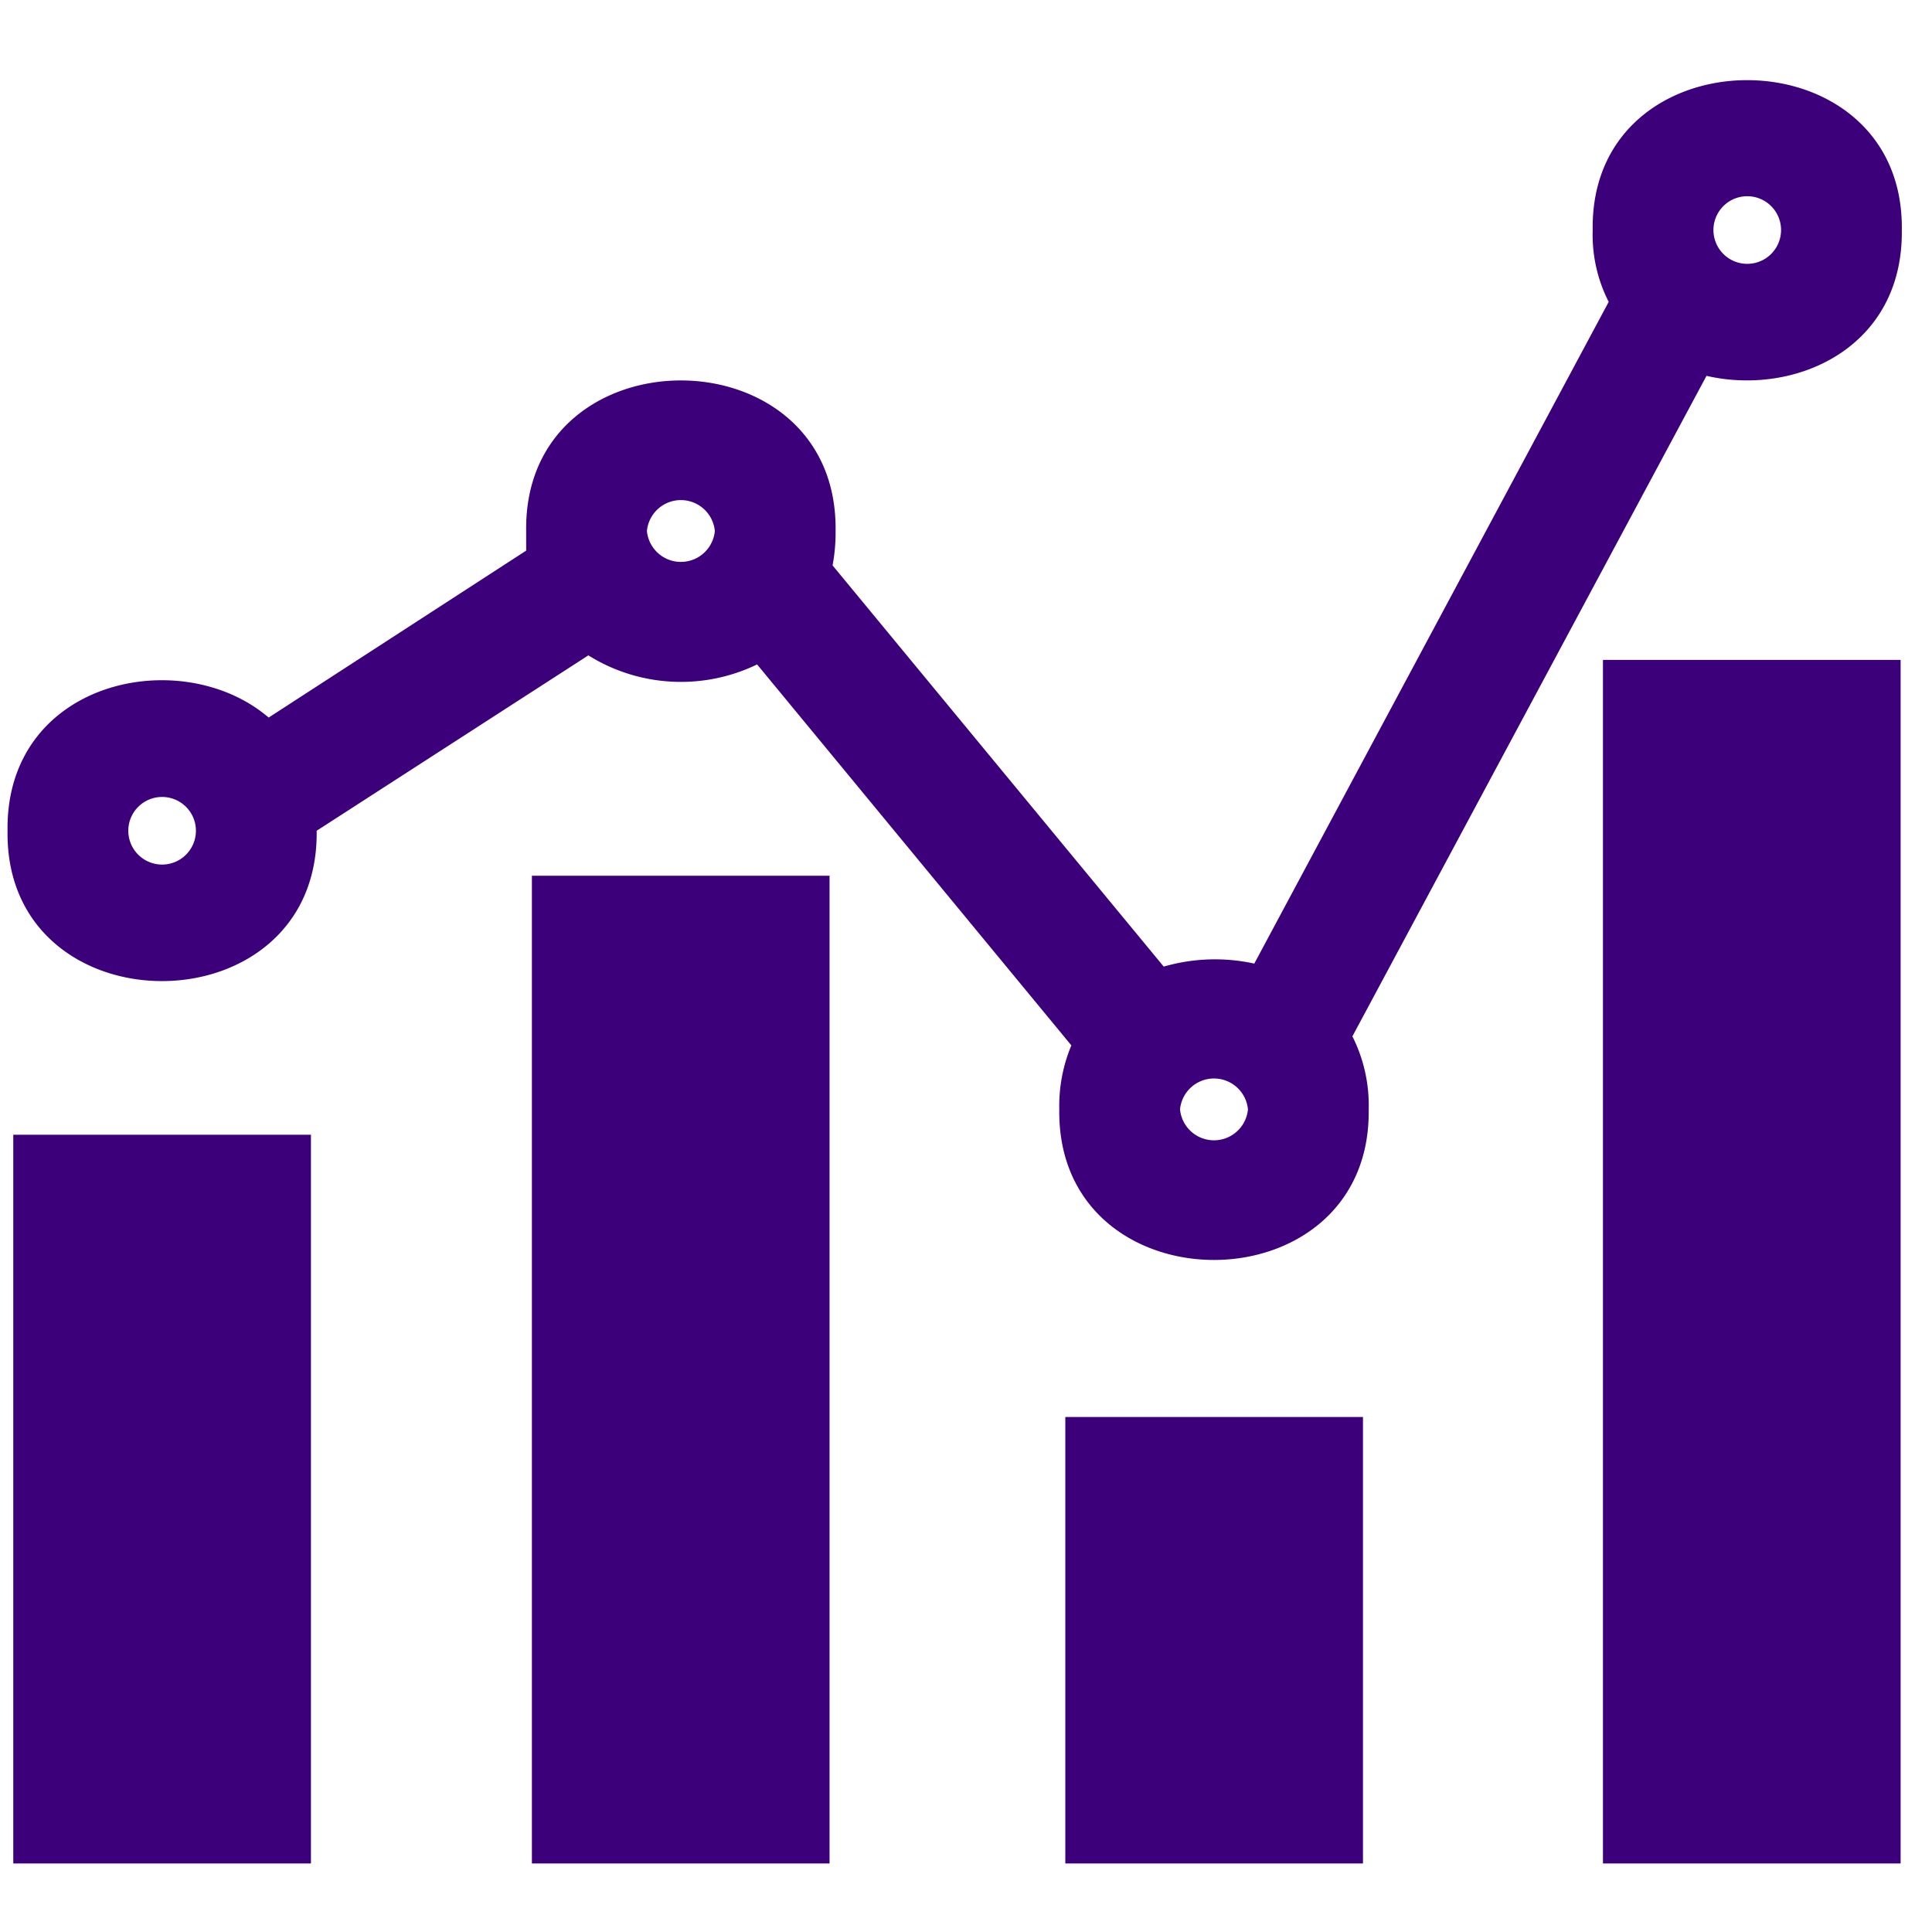
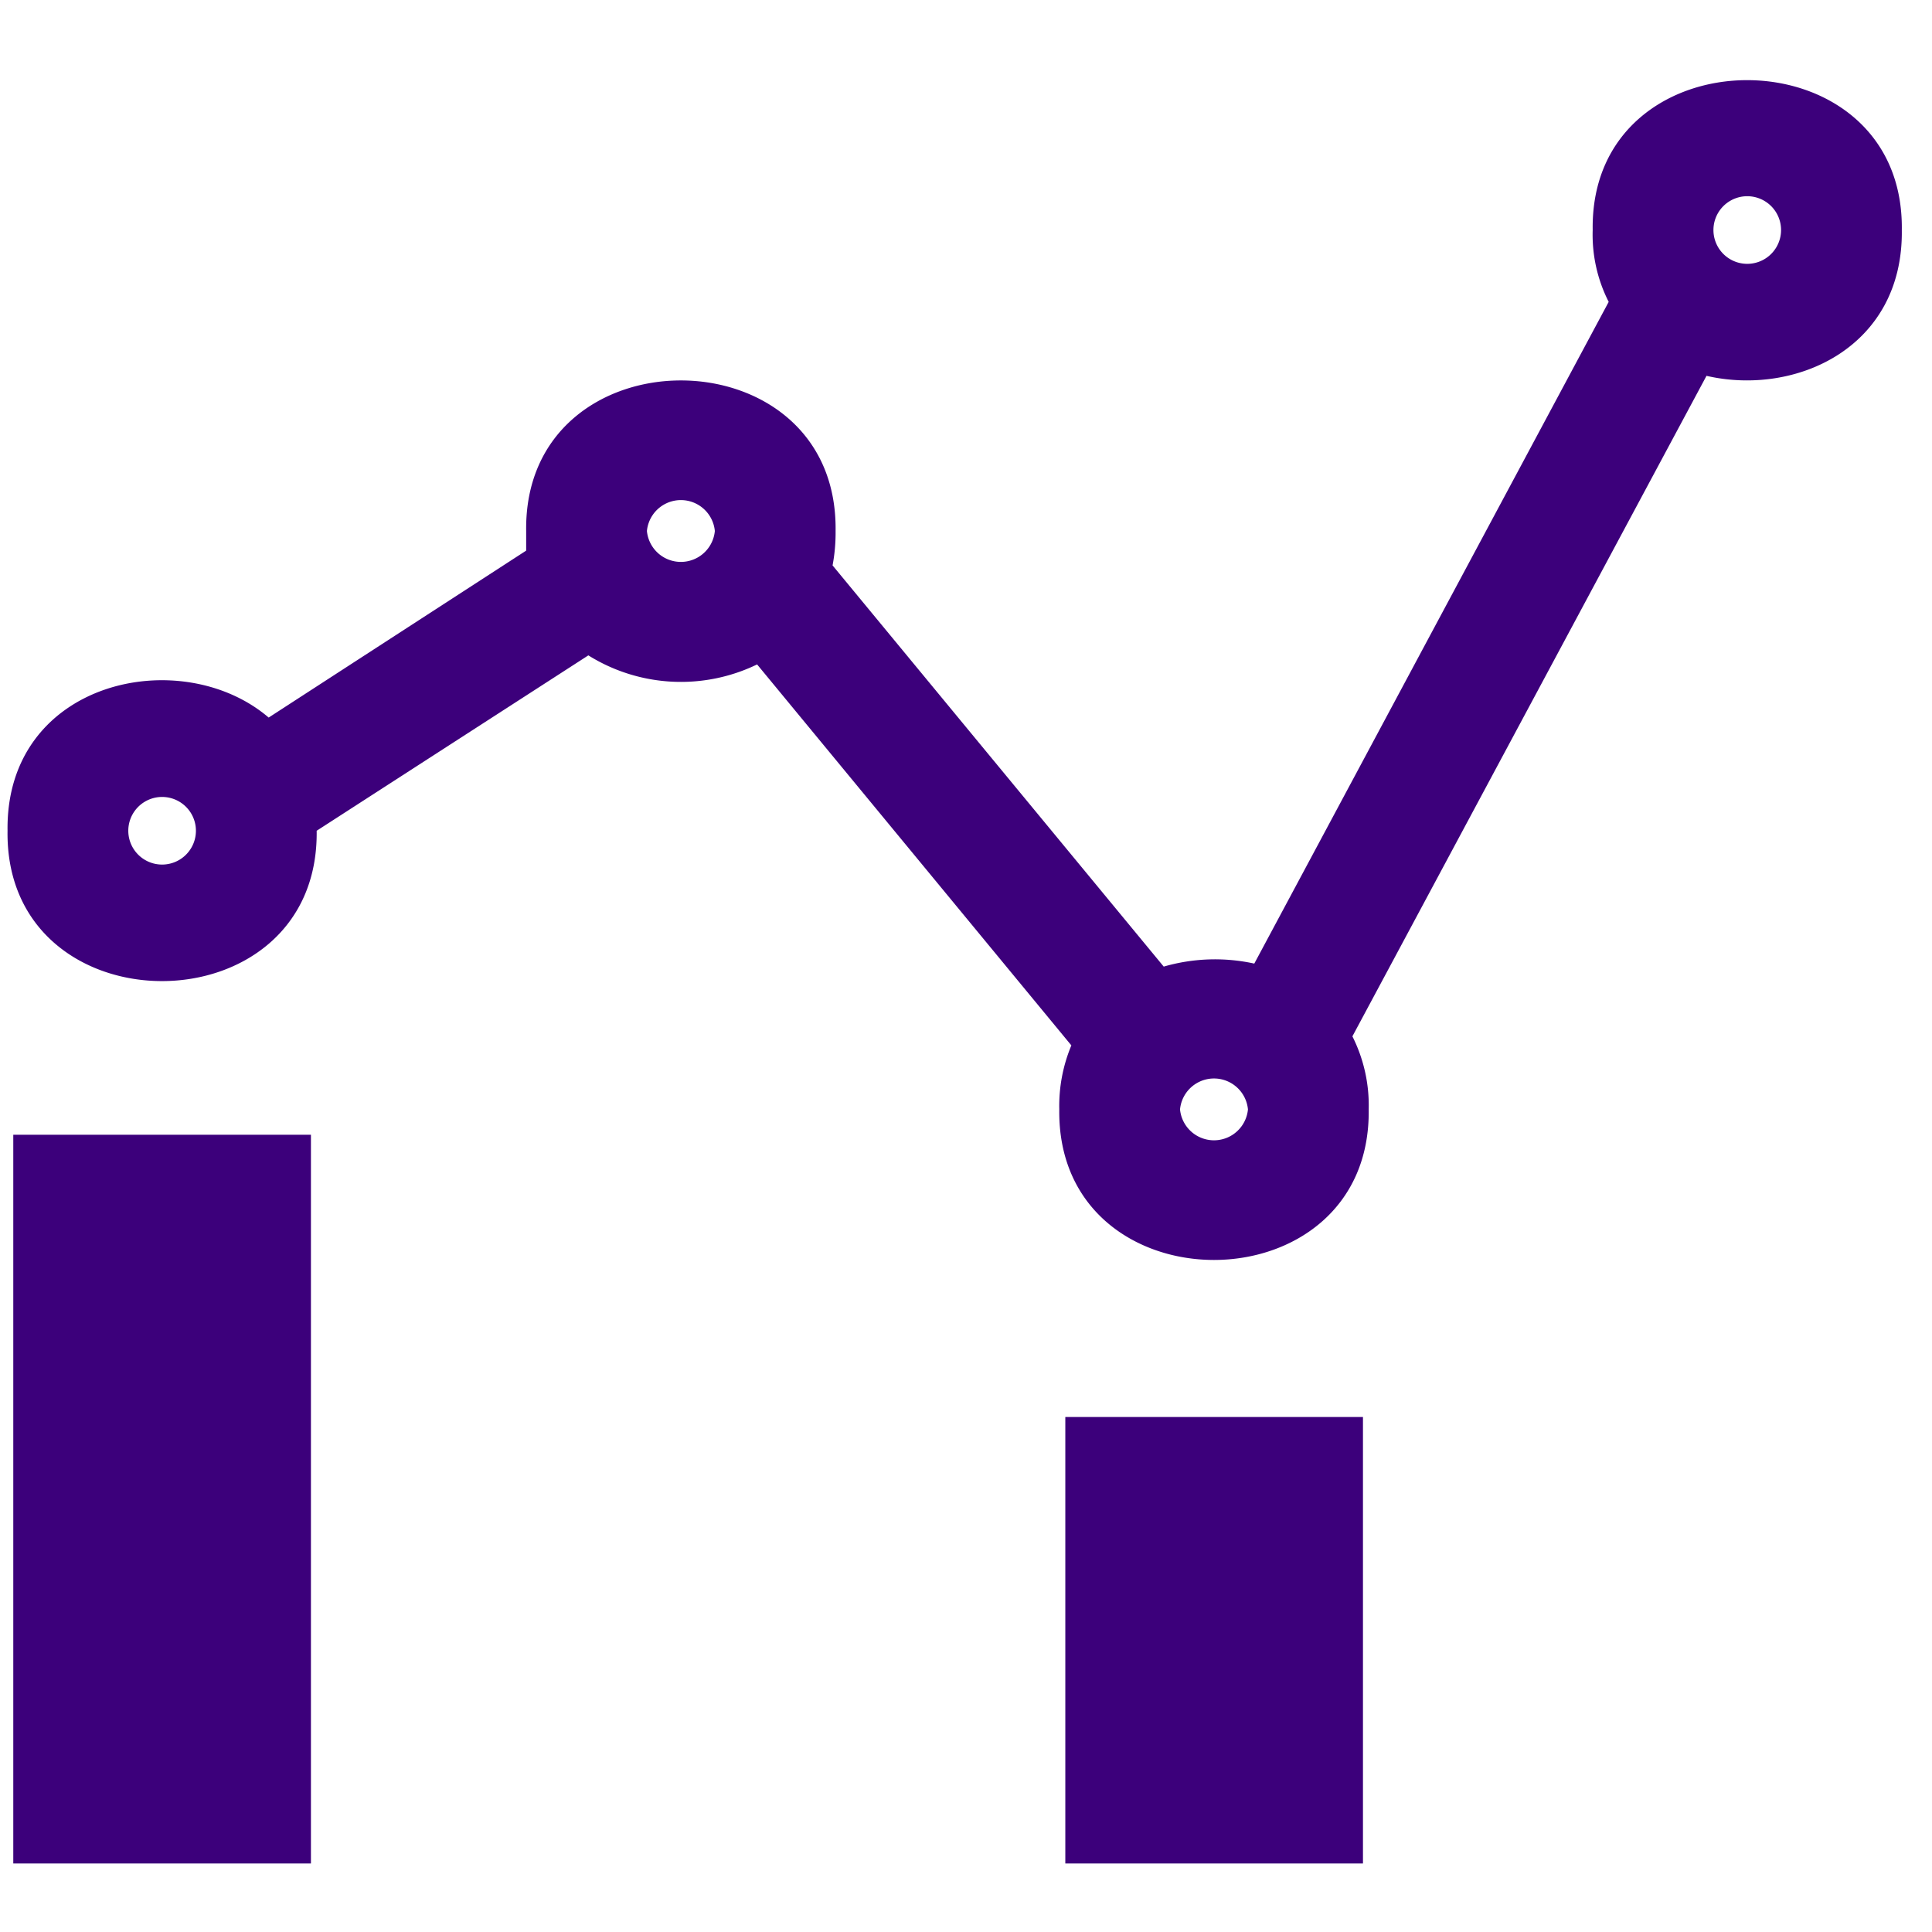
<svg xmlns="http://www.w3.org/2000/svg" id="Layer_1" data-name="Layer 1" viewBox="0 0 64 64">
  <defs>
    <style>.cls-1{fill:#3c007b;}</style>
  </defs>
  <rect class="cls-1" x="0.44" y="37.59" width="9.86" height="24.14" />
-   <rect class="cls-1" x="17.62" y="29.01" width="9.86" height="32.72" />
  <path class="cls-1" d="M56.53,12.45c2.95.68,6.52-.93,6.47-4.83C63.09,1,52.66,1,52.76,7.62A4.9,4.9,0,0,0,53.29,10L41.55,31.92a6.1,6.1,0,0,0-3,.1L27.58,18.73a5.83,5.83,0,0,0,.1-1.14c.09-6.65-10.34-6.65-10.25,0,0,.22,0,.44,0,.65L8.9,23.77C6,21.29.18,22.54.25,27.52c-.1,6.64,10.33,6.64,10.24,0v0l9-5.81a5.79,5.79,0,0,0,5.59.3L35.49,34.63a5.21,5.21,0,0,0-.4,2.12c-.09,6.65,10.34,6.65,10.25,0a5.09,5.09,0,0,0-.54-2.42ZM59,7.62a1.12,1.12,0,0,1-2.24,0A1.12,1.12,0,0,1,59,7.62ZM4.25,27.52a1.12,1.12,0,0,1,2.24,0A1.12,1.12,0,0,1,4.25,27.52Zm17.18-9.93a1.13,1.13,0,0,1,2.25,0A1.13,1.13,0,0,1,21.43,17.59ZM39.09,36.75a1.13,1.13,0,0,1,2.25,0A1.13,1.13,0,0,1,39.09,36.75Z" />
  <rect class="cls-1" x="35.29" y="46.94" width="9.86" height="14.79" />
-   <rect class="cls-1" x="53.1" y="21.86" width="9.86" height="39.87" />
</svg>